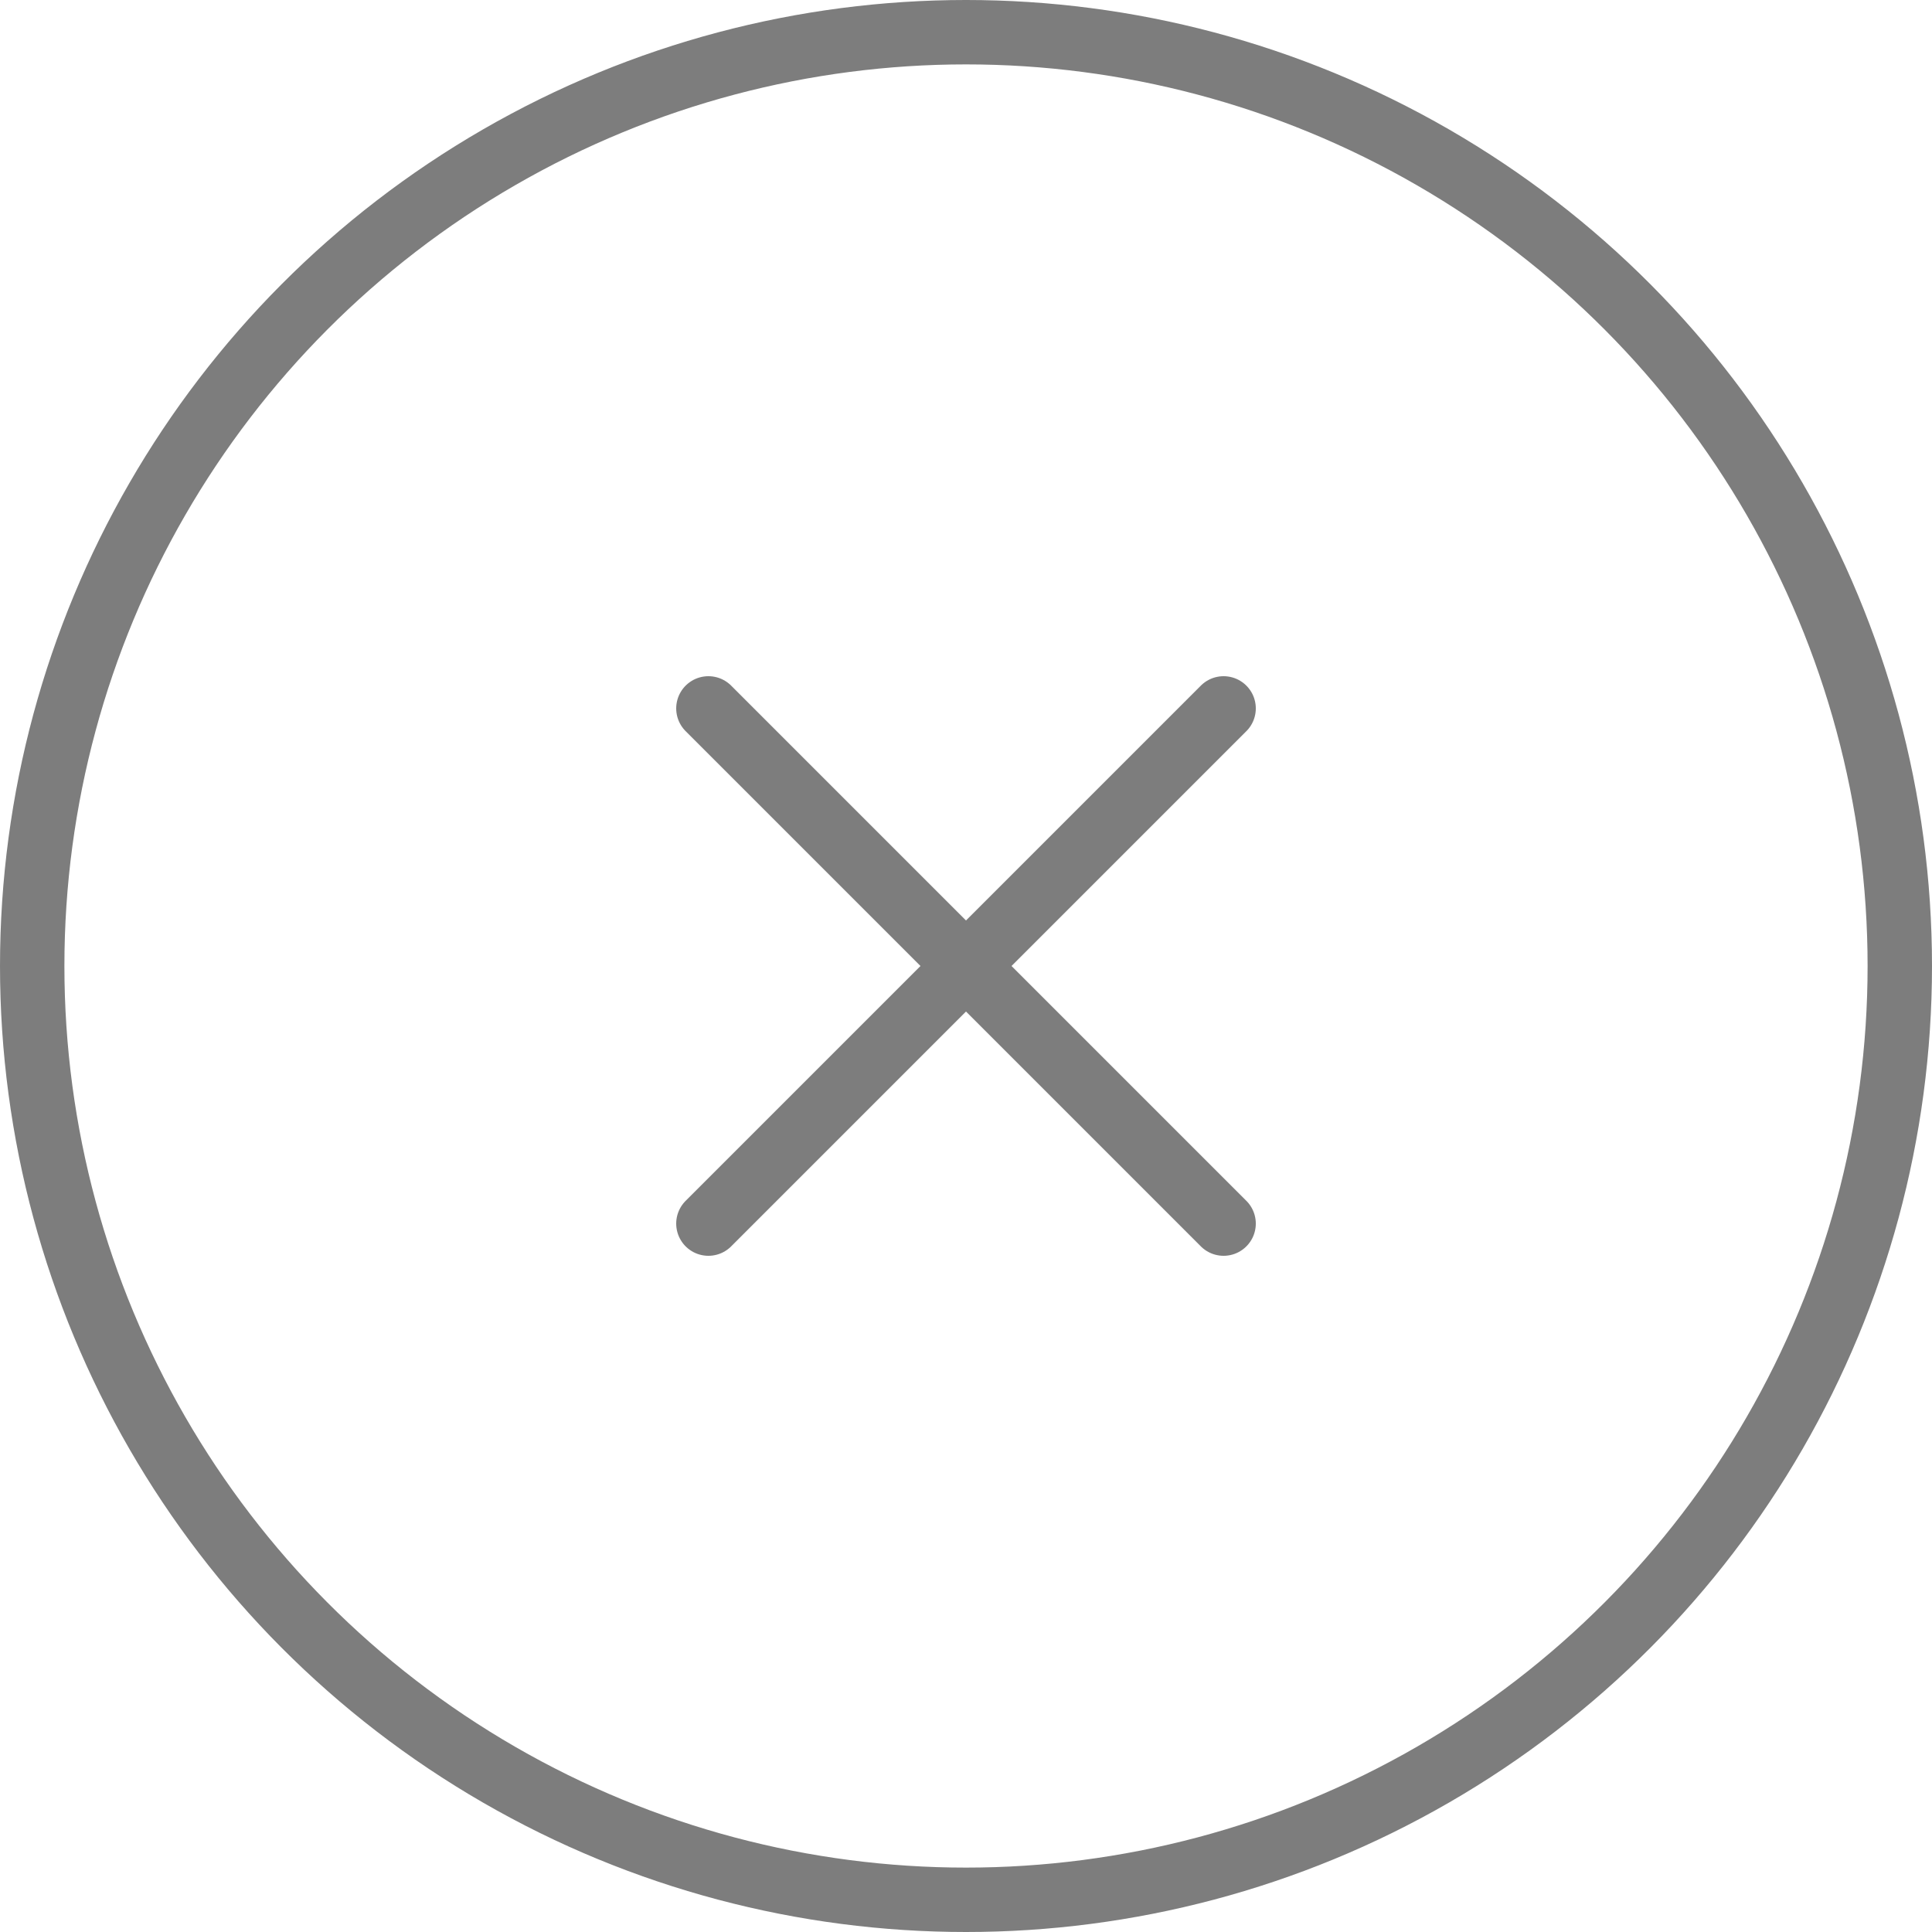
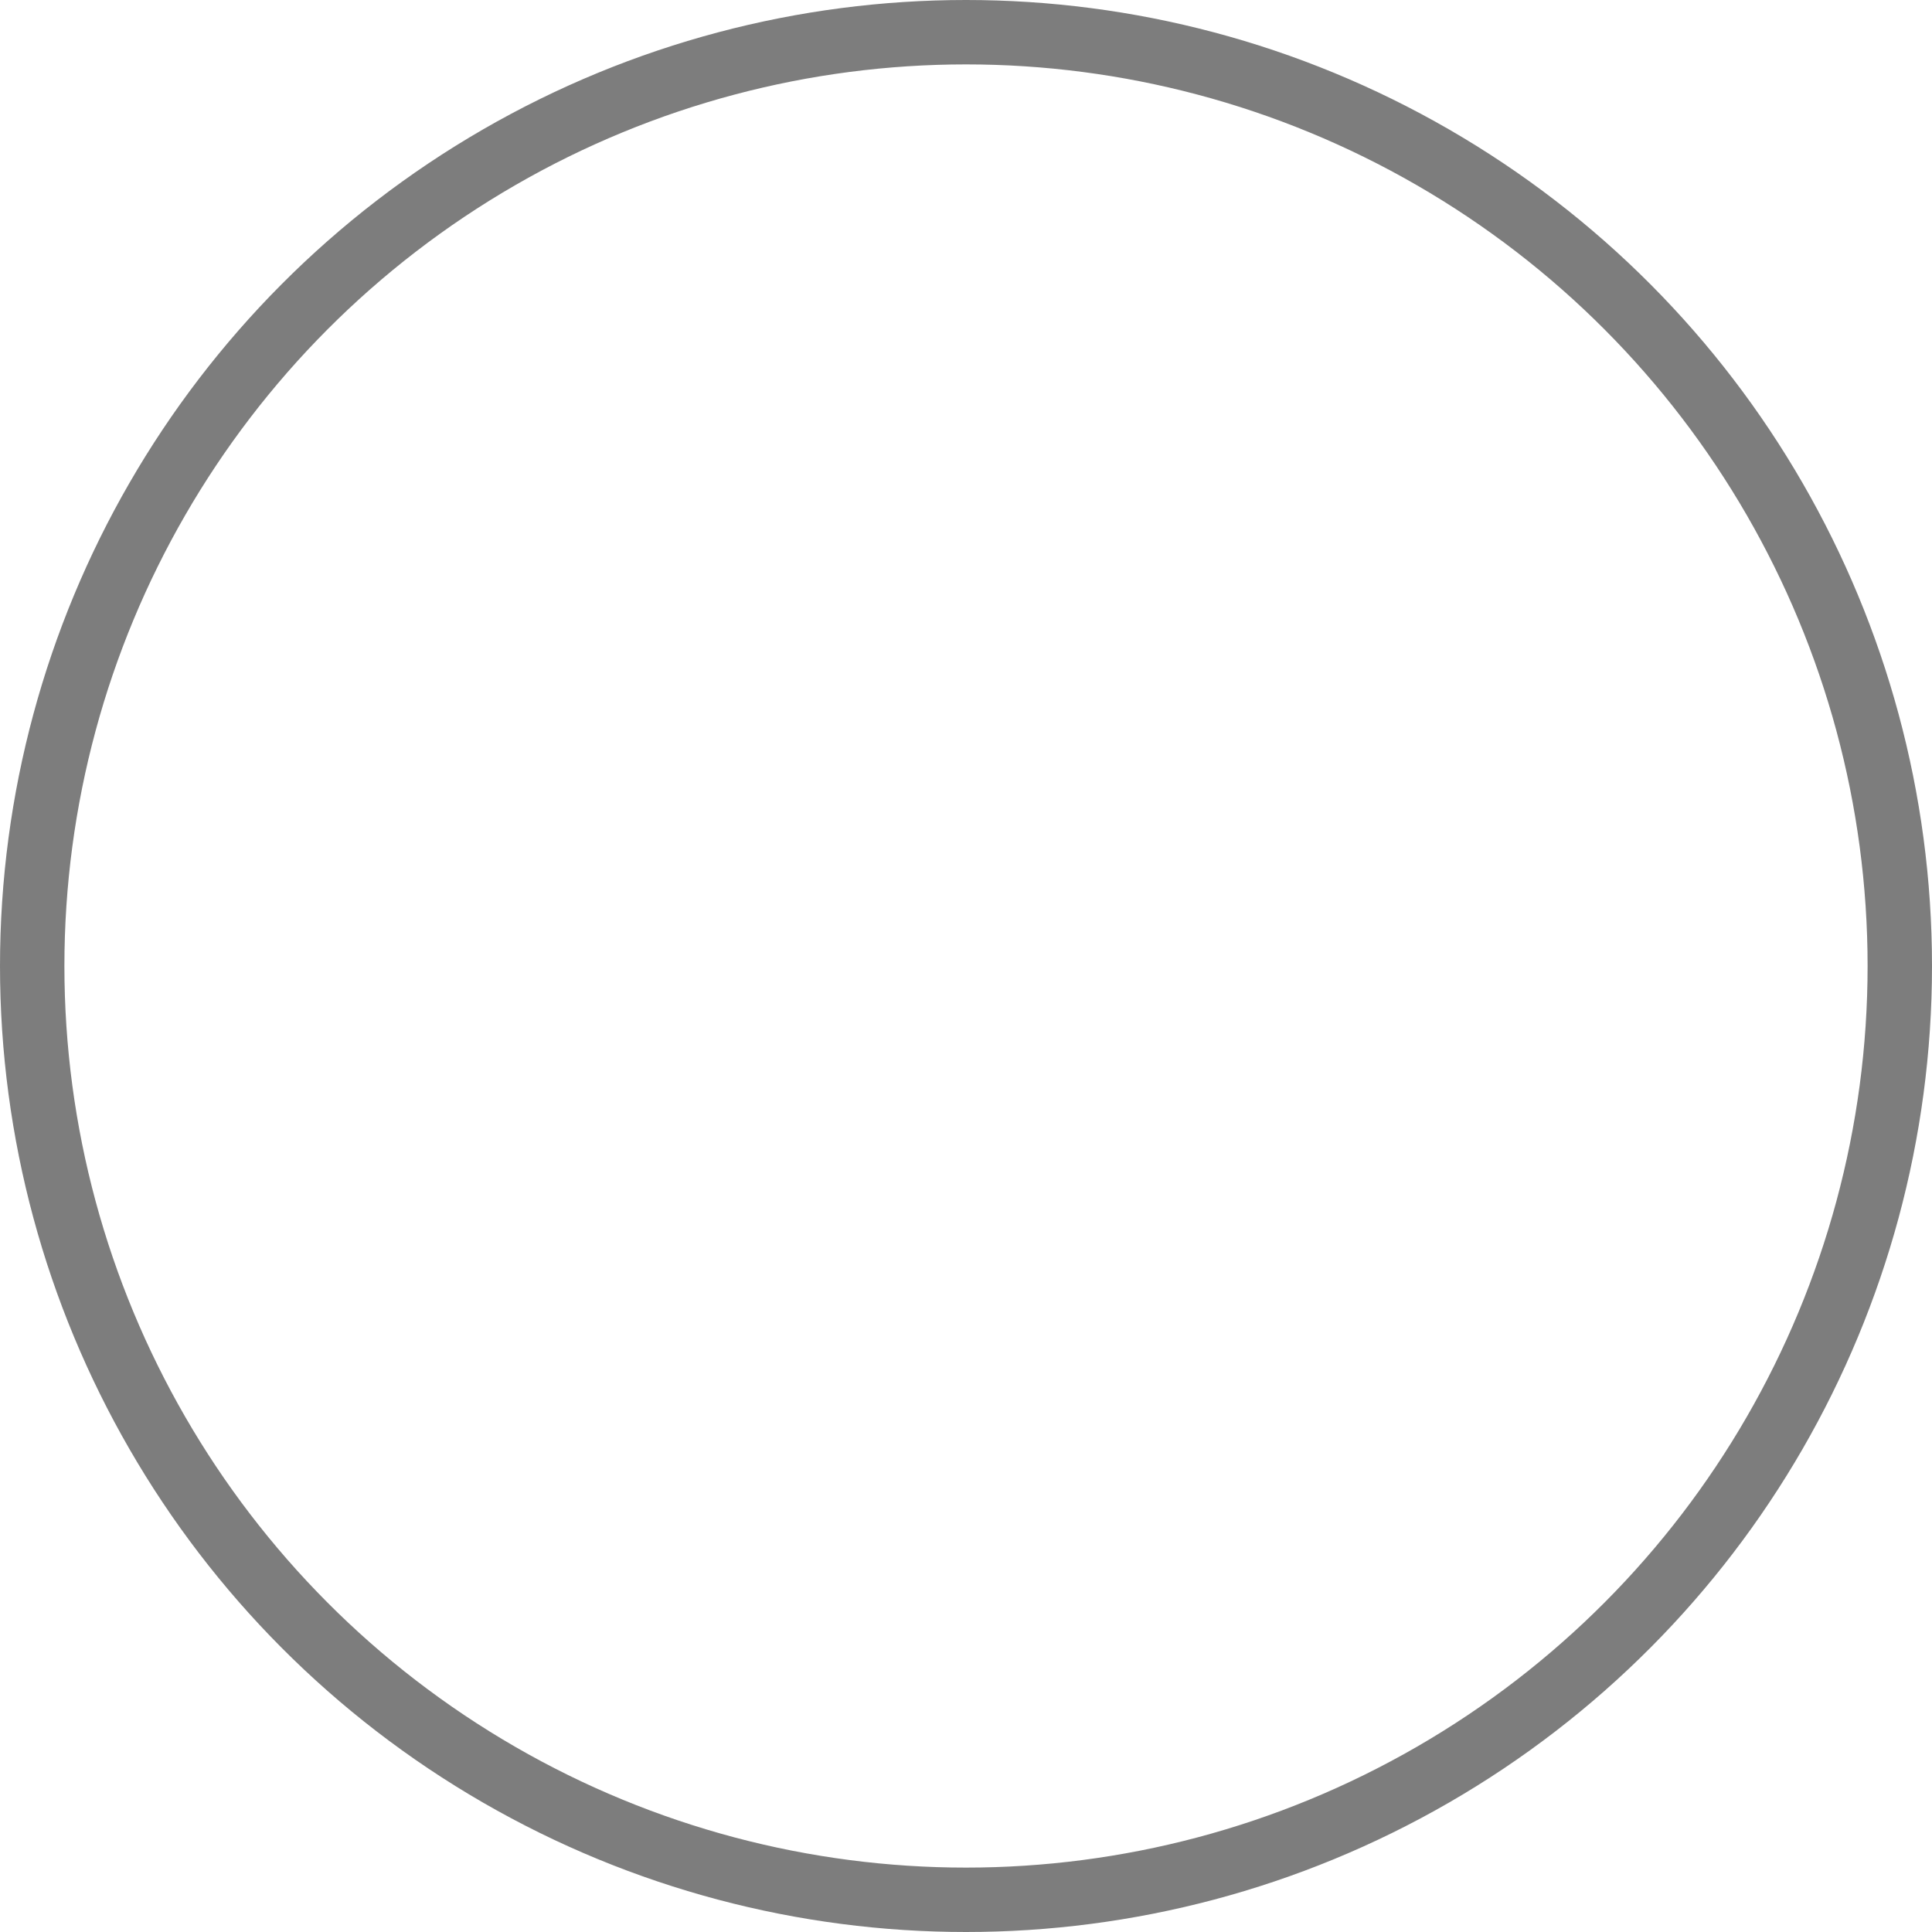
<svg xmlns="http://www.w3.org/2000/svg" fill="none" viewBox="0 0 30 30" height="30" width="30">
  <circle stroke="#7D7D7D" r="14.5" cy="15" cx="15" />
-   <path stroke-linejoin="round" stroke-linecap="round" stroke="#7D7D7D" d="M19 11L11 19" />
-   <path stroke-linejoin="round" stroke-linecap="round" stroke="#7D7D7D" d="M11 11L19 19" />
</svg>